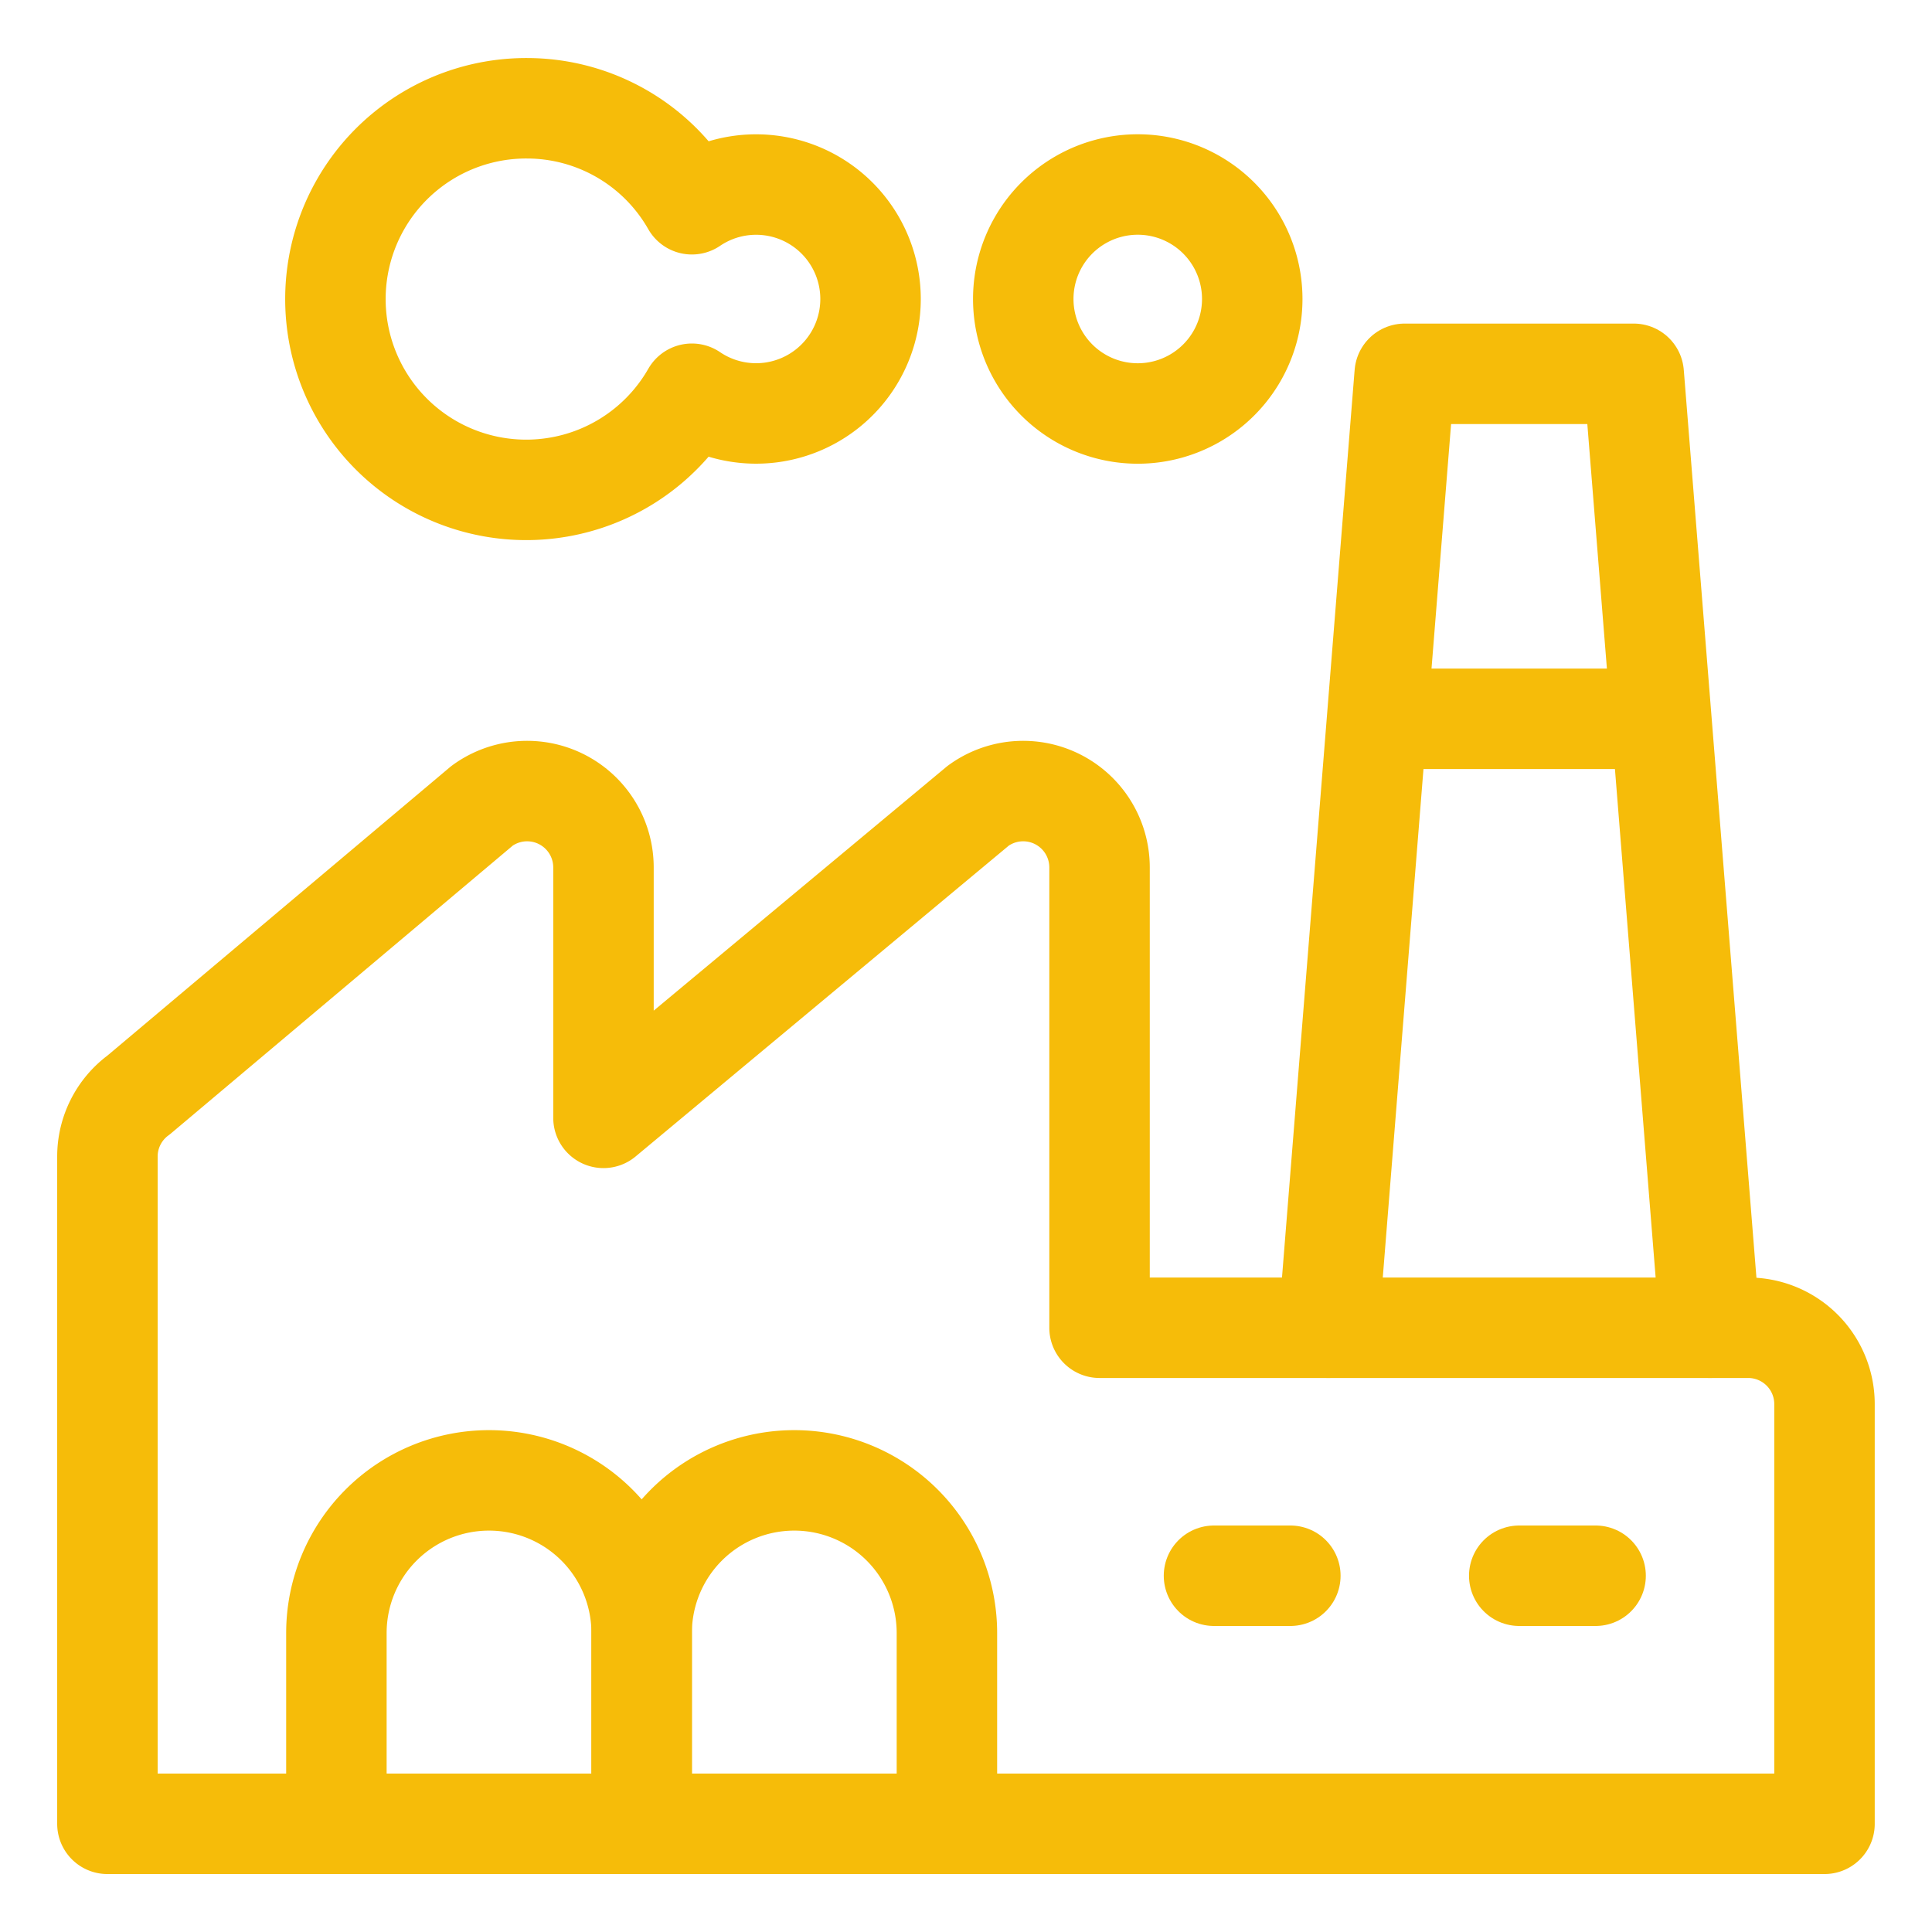
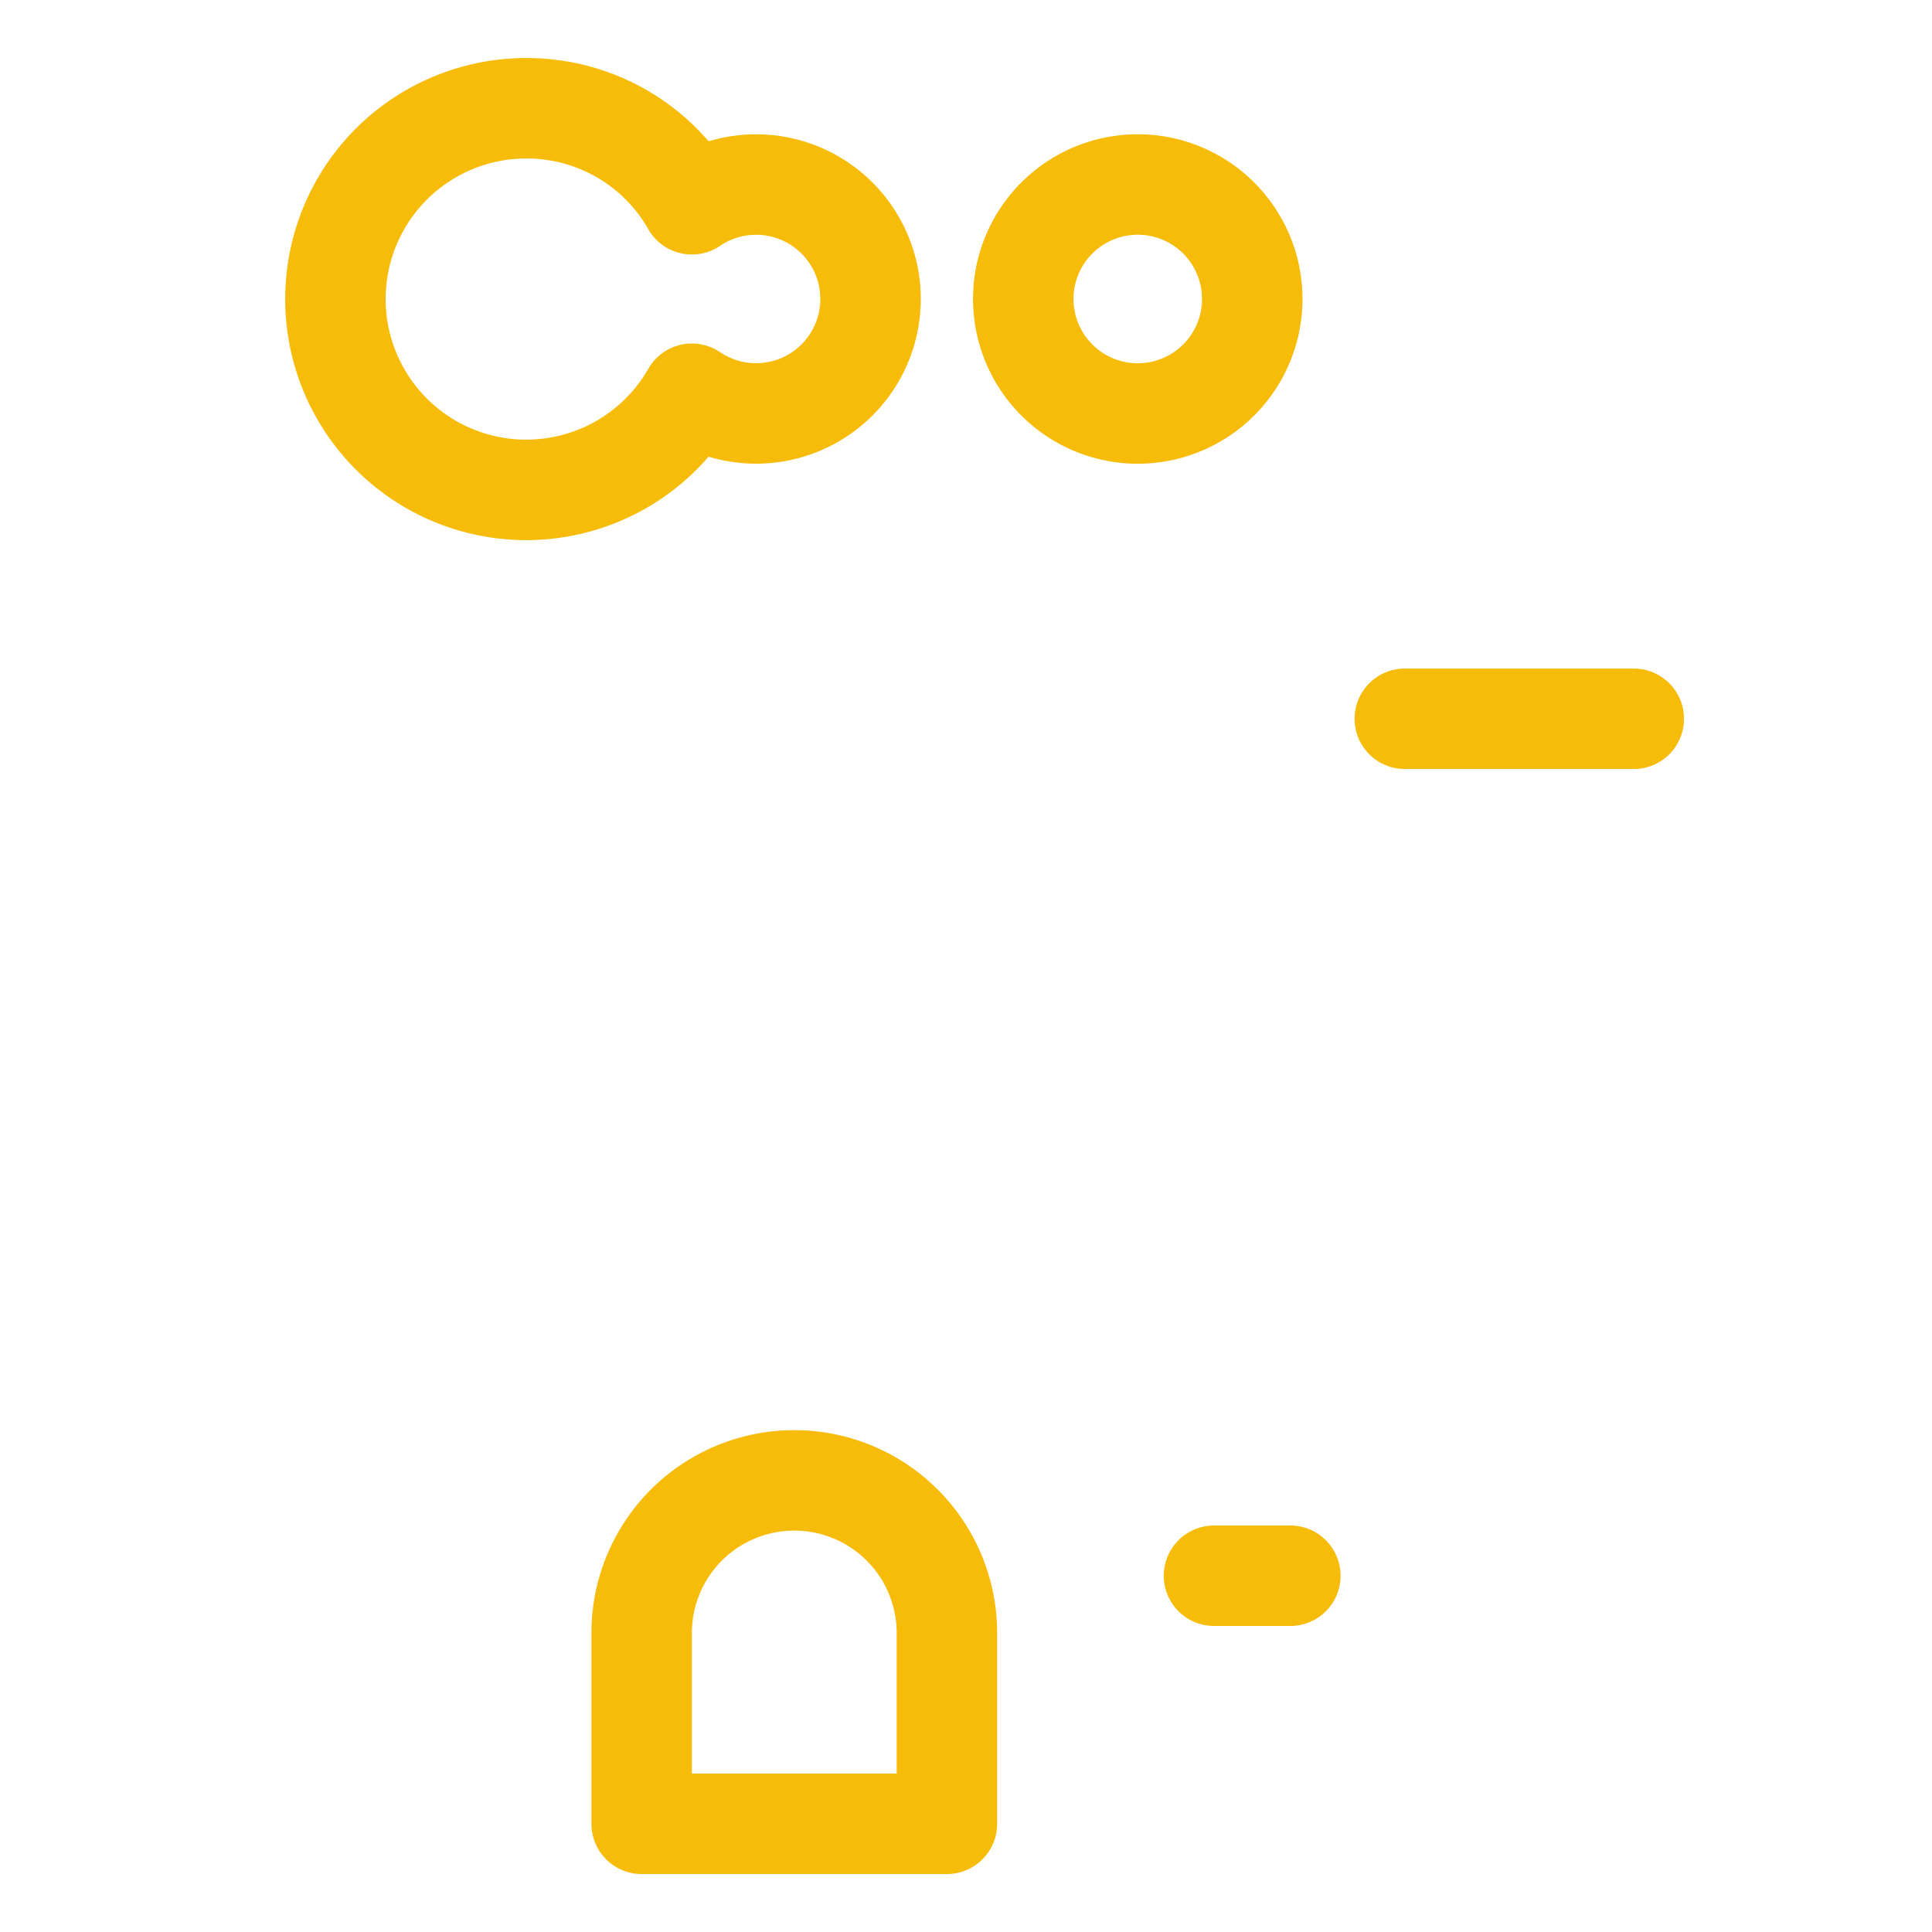
<svg xmlns="http://www.w3.org/2000/svg" viewBox="-0.65 -0.65 25 25" id="Factory-Building-7--Streamline-Ultimate.svg" height="25" width="25">
  <desc>Factory Building 7 Streamline Icon: https://streamlinehq.com</desc>
  <defs />
-   <path d="M13.578 16.531v-5.955a0.988 0.988 0 0 0 -1.57 -0.8l-4.849 4.039v-3.239a0.988 0.988 0 0 0 -1.57 -0.8l-4.444 3.742a0.988 0.988 0 0 0 -0.405 0.797v8.635h22.219v-5.431a0.988 0.988 0 0 0 -0.988 -0.988Z" fill="none" stroke="#f6bc09" stroke-linecap="round" stroke-linejoin="round" stroke-width="1.3" />
-   <path d="m21.478 16.531 -0.988 -12.344 -2.963 0 -0.988 12.344" fill="none" stroke="#f6bc09" stroke-linecap="round" stroke-linejoin="round" stroke-width="1.3" />
-   <path d="M7.653 20.481a1.975 1.975 0 0 0 -3.95 0v2.469h3.95Z" fill="none" stroke="#f6bc09" stroke-linecap="round" stroke-linejoin="round" stroke-width="1.3" />
  <path d="M11.603 20.481a1.975 1.975 0 0 0 -3.95 0v2.469h3.95Z" fill="none" stroke="#f6bc09" stroke-linecap="round" stroke-linejoin="round" stroke-width="1.3" />
  <path d="m15.059 19.74 0.988 0" fill="none" stroke="#f6bc09" stroke-linecap="round" stroke-linejoin="round" stroke-width="1.3" />
-   <path d="m19.009 19.74 0.988 0" fill="none" stroke="#f6bc09" stroke-linecap="round" stroke-linejoin="round" stroke-width="1.3" />
  <path d="M6.172 0.751a2.457 2.457 0 0 1 2.131 1.242 1.481 1.481 0 1 1 0 2.452A2.469 2.469 0 1 1 6.172 0.751Z" fill="none" stroke="#f6bc09" stroke-linecap="round" stroke-linejoin="round" stroke-width="1.3" />
  <path d="M12.591 3.219a1.481 1.481 0 1 0 2.963 0 1.481 1.481 0 1 0 -2.963 0" fill="none" stroke="#f6bc09" stroke-linecap="round" stroke-linejoin="round" stroke-width="1.3" />
  <path d="m17.528 8.651 2.963 0" fill="none" stroke="#f6bc09" stroke-linecap="round" stroke-linejoin="round" stroke-width="1.3" />
</svg>